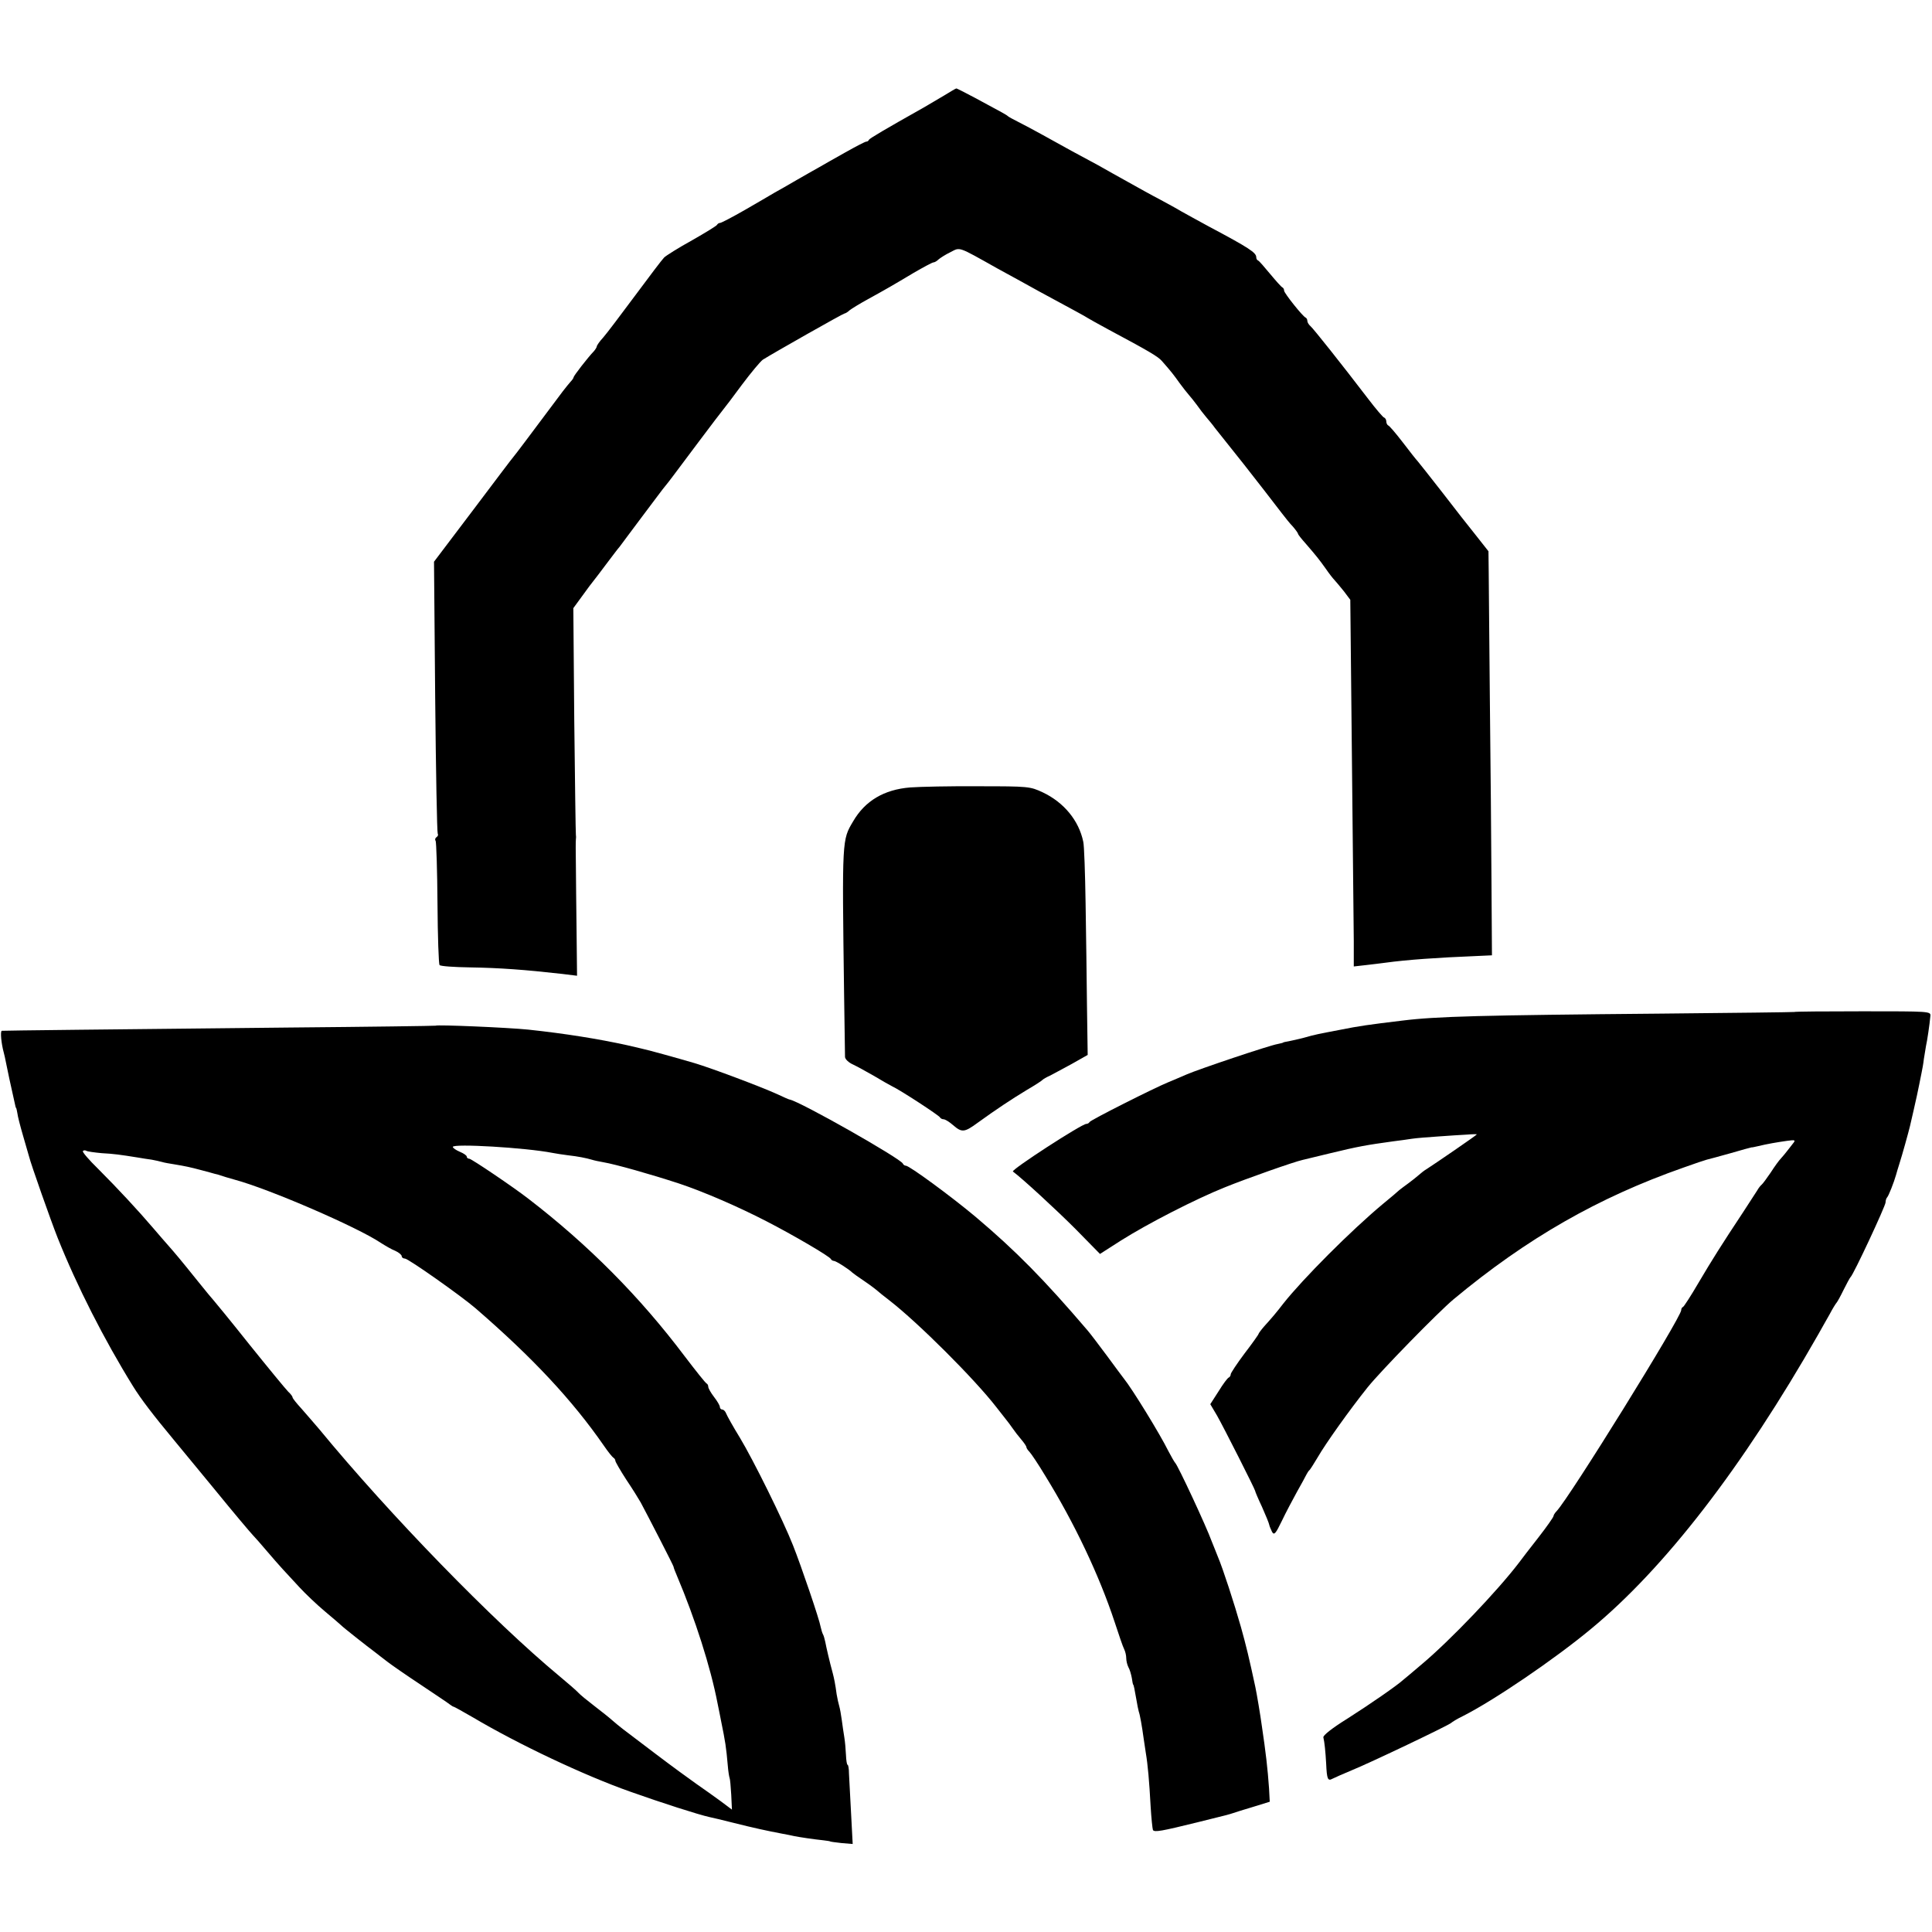
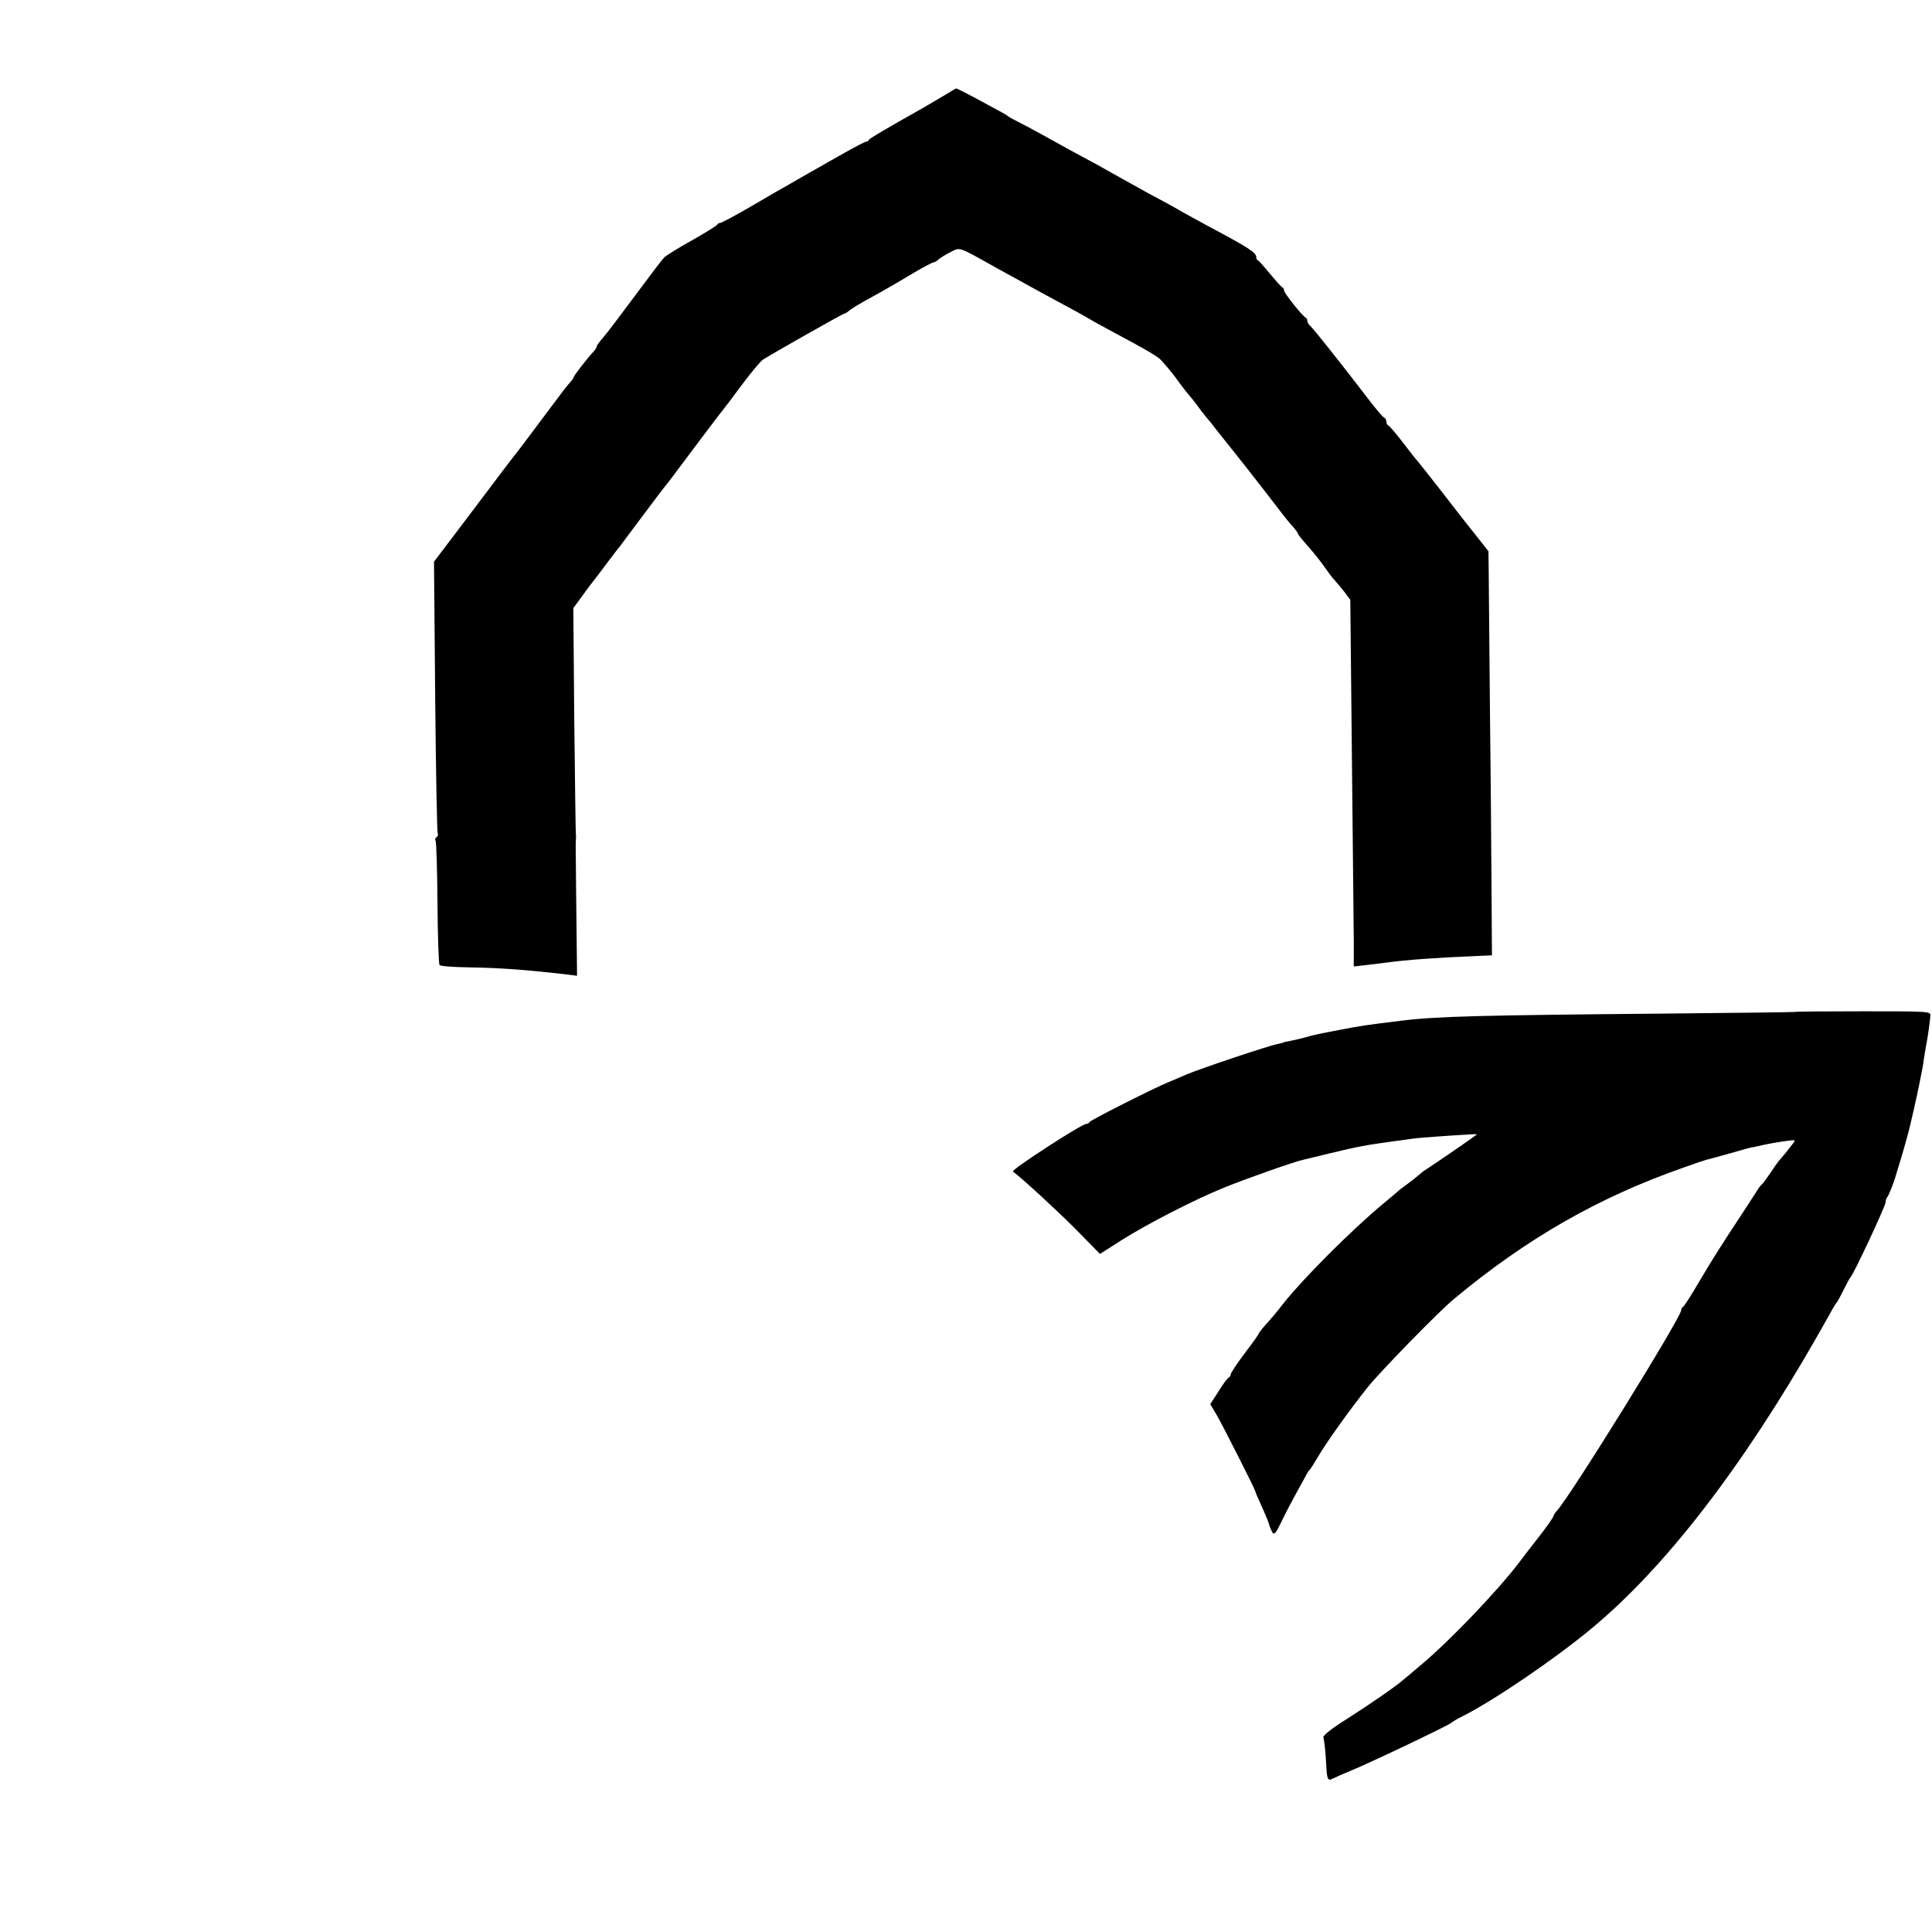
<svg xmlns="http://www.w3.org/2000/svg" version="1.0" width="832pt" height="832pt" viewBox="0 0 832 832" preserveAspectRatio="xMidYMid meet">
  <g transform="translate(0,832) scale(0.1,-0.1)" fill="#000000" stroke="none">
    <path d="M4068 7910 c-25 -15 -66 -39 -90 -53 -167 -94 -233 -133 -236 -139 -2 -5 -7 -8 -12 -8 -4 0 -45 -21 -91 -47 -46 -26 -96 -54 -111 -63 -15 -8 -58 -33 -95 -54 -38 -22 -81 -47 -98 -56 -16 -10 -74 -43 -127 -74 -54 -31 -102 -56 -107 -56 -5 0 -11 -4 -13 -8 -1 -4 -50 -34 -108 -67 -58 -32 -112 -66 -120 -74 -9 -9 -65 -83 -125 -164 -61 -82 -122 -163 -137 -180 -16 -17 -28 -35 -28 -39 0 -3 -6 -13 -12 -20 -27 -28 -88 -107 -88 -113 0 -3 -6 -12 -13 -19 -6 -7 -22 -26 -34 -42 -154 -206 -203 -271 -210 -279 -5 -5 -84 -110 -176 -232 l-168 -222 5 -581 c3 -320 8 -585 11 -590 3 -5 1 -11 -5 -15 -6 -4 -8 -11 -4 -16 3 -6 7 -127 8 -269 1 -143 5 -262 9 -266 4 -5 63 -9 130 -10 129 -2 237 -10 397 -28 l65 -8 -2 189 c-1 103 -3 233 -3 288 -1 55 -1 105 0 110 1 6 1 15 0 20 -1 6 -4 227 -7 493 l-4 483 38 52 c21 29 43 59 50 67 7 8 32 42 57 75 25 33 49 65 54 70 4 6 48 64 97 130 50 66 94 126 100 132 16 19 37 48 142 188 54 72 102 135 108 142 5 6 42 54 80 106 39 52 79 100 90 108 46 29 346 199 352 199 3 0 14 6 22 14 9 7 43 28 76 46 87 48 111 62 198 114 43 25 82 46 87 46 5 0 15 6 22 13 7 6 30 21 51 31 43 22 29 27 202 -70 61 -33 142 -78 180 -99 148 -80 200 -108 210 -115 6 -4 46 -26 90 -50 174 -93 211 -115 228 -134 39 -44 53 -62 77 -96 14 -19 32 -42 40 -51 8 -9 24 -29 35 -44 11 -16 29 -39 40 -52 11 -13 28 -33 37 -46 14 -18 64 -80 125 -157 35 -44 141 -181 163 -210 14 -18 35 -45 48 -58 12 -14 22 -28 22 -31 0 -3 15 -22 33 -42 44 -51 58 -68 87 -109 13 -19 30 -41 37 -48 7 -8 26 -30 41 -49 l27 -36 2 -196 c4 -376 12 -1167 13 -1275 l0 -108 53 6 c28 3 66 8 82 10 95 13 223 22 395 29 l65 3 -2 314 c-1 173 -4 527 -7 785 -2 259 -5 508 -5 555 l-1 86 -52 66 c-29 36 -96 121 -148 189 -52 67 -100 127 -105 133 -6 6 -35 43 -64 81 -30 39 -58 72 -63 73 -4 2 -8 10 -8 17 0 7 -4 15 -10 17 -5 2 -35 37 -67 79 -117 153 -237 304 -250 315 -7 6 -13 16 -13 22 0 6 -3 12 -7 14 -13 5 -93 106 -93 116 0 6 -3 12 -7 14 -5 2 -28 28 -53 58 -25 30 -48 57 -52 58 -5 2 -8 8 -8 14 0 20 -30 40 -205 133 -49 27 -103 56 -120 66 -16 10 -57 32 -90 50 -33 17 -94 51 -135 74 -41 23 -101 56 -132 74 -32 17 -84 45 -115 62 -32 18 -87 48 -123 68 -36 20 -83 45 -105 56 -22 11 -42 22 -45 25 -5 5 -19 13 -142 79 -42 22 -78 41 -80 40 -2 0 -24 -13 -50 -29z" />
-     <path d="M3920 4929 c-113 -9 -195 -58 -246 -146 -48 -81 -48 -72 -39 -743 2 -140 4 -263 4 -272 1 -10 16 -24 34 -32 17 -8 59 -31 92 -50 33 -20 67 -39 75 -43 35 -16 205 -127 208 -135 2 -4 9 -8 15 -8 7 0 25 -11 41 -25 38 -33 49 -32 105 9 83 60 145 101 211 141 36 21 67 41 70 45 3 3 16 11 30 17 14 7 56 30 95 51 l69 39 -3 209 c-1 115 -4 315 -6 444 -2 129 -6 249 -10 265 -19 92 -84 170 -175 213 -54 25 -60 26 -275 26 -121 1 -254 -2 -295 -5z" />
    <path d="M7726 3962 c-2 -1 -257 -4 -567 -7 -785 -7 -974 -12 -1119 -30 -149 -18 -185 -23 -270 -40 -94 -18 -106 -20 -155 -34 -22 -6 -51 -12 -65 -15 -14 -2 -25 -5 -25 -6 0 -1 -10 -3 -23 -6 -36 -6 -342 -109 -392 -131 -25 -11 -61 -26 -80 -34 -59 -24 -335 -163 -338 -171 -2 -4 -8 -8 -14 -8 -20 0 -325 -198 -316 -205 43 -32 188 -166 269 -247 l106 -108 89 57 c117 74 324 180 449 230 91 37 298 110 335 118 8 2 62 15 120 29 120 29 154 35 270 51 25 3 61 8 80 11 19 3 71 7 115 10 44 3 99 7 123 8 23 2 42 2 42 1 0 -3 -181 -127 -217 -150 -9 -5 -24 -17 -33 -25 -9 -8 -29 -24 -44 -35 -16 -11 -33 -25 -40 -30 -6 -6 -38 -33 -71 -60 -139 -116 -344 -322 -428 -428 -29 -38 -53 -66 -83 -99 -13 -15 -24 -30 -24 -32 0 -3 -27 -41 -60 -84 -33 -44 -60 -85 -60 -90 0 -6 -4 -12 -8 -14 -5 -1 -25 -28 -44 -59 l-36 -56 29 -49 c30 -53 163 -316 164 -324 0 -3 13 -34 30 -70 16 -36 30 -70 31 -77 1 -6 7 -19 12 -30 9 -15 15 -9 42 47 17 36 47 92 65 125 19 33 37 67 41 75 4 8 10 17 14 20 3 3 19 28 35 55 34 59 135 201 214 300 56 70 305 325 371 380 315 262 622 438 990 567 47 17 92 32 100 34 8 2 54 14 103 28 48 14 88 25 90 25 1 -1 13 2 27 5 41 10 83 17 125 23 37 5 39 4 25 -13 -8 -10 -19 -25 -25 -32 -5 -7 -17 -21 -25 -30 -9 -9 -29 -37 -45 -62 -17 -25 -34 -48 -38 -51 -5 -4 -14 -15 -20 -26 -7 -11 -34 -53 -61 -94 -92 -139 -133 -204 -192 -304 -32 -55 -62 -101 -66 -103 -5 -2 -8 -8 -8 -14 0 -31 -484 -812 -537 -866 -7 -7 -13 -17 -13 -21 0 -4 -29 -46 -65 -92 -36 -46 -74 -95 -84 -109 -94 -123 -297 -335 -416 -435 -38 -32 -75 -64 -82 -69 -26 -24 -143 -105 -242 -168 -63 -39 -105 -72 -102 -80 5 -21 9 -60 12 -113 3 -67 7 -76 27 -65 10 5 46 21 82 36 77 31 423 196 430 205 3 3 25 17 50 29 131 66 392 243 550 374 319 263 654 697 981 1271 12 22 34 60 48 85 13 25 27 47 30 50 3 3 17 28 30 55 14 28 27 52 30 55 12 9 151 307 151 322 0 8 3 18 7 22 6 6 29 64 38 96 2 8 9 31 15 50 12 37 39 135 45 160 2 8 9 38 15 65 13 57 18 80 25 115 3 14 7 36 10 50 3 14 8 41 10 60 3 19 7 44 9 55 5 21 16 95 19 130 2 20 -4 20 -291 20 -162 0 -295 -1 -296 -3z" />
-     <path d="M1876 3903 c-1 -1 -285 -5 -631 -8 -782 -8 -1228 -13 -1237 -14 -8 -1 -2 -57 8 -93 3 -10 7 -30 10 -45 4 -22 21 -101 40 -185 1 -5 2 -9 4 -10 1 -2 3 -12 5 -23 1 -11 12 -54 24 -95 12 -41 24 -82 26 -90 7 -30 94 -277 123 -350 83 -208 201 -440 325 -640 34 -55 86 -123 179 -235 9 -11 85 -103 169 -205 83 -102 159 -192 168 -201 9 -9 35 -39 58 -66 24 -28 55 -64 70 -80 16 -17 48 -52 73 -79 25 -27 74 -74 110 -104 36 -30 67 -57 70 -60 6 -7 115 -93 145 -115 11 -9 35 -27 53 -41 18 -14 83 -59 145 -100 61 -41 117 -78 124 -84 7 -5 14 -10 17 -10 2 0 40 -21 83 -46 194 -115 479 -250 678 -320 132 -47 294 -99 340 -109 11 -2 56 -13 100 -24 91 -23 152 -36 210 -47 22 -4 47 -9 55 -11 19 -4 85 -14 125 -18 17 -2 30 -4 30 -5 0 -1 22 -4 49 -7 l48 -4 -7 133 c-4 73 -8 150 -9 170 0 21 -3 38 -6 38 -3 0 -6 19 -7 43 -1 23 -4 57 -7 75 -3 18 -8 52 -11 75 -3 23 -8 50 -11 60 -3 10 -8 32 -11 50 -6 45 -11 69 -17 92 -13 47 -28 112 -32 134 -3 14 -7 28 -10 33 -3 5 -7 19 -10 32 -5 31 -84 263 -119 351 -42 107 -171 368 -229 464 -29 47 -55 94 -59 104 -3 9 -11 17 -17 17 -5 0 -10 5 -10 11 0 6 -11 25 -25 43 -14 18 -25 38 -25 44 0 6 -3 12 -7 14 -5 2 -47 55 -95 118 -192 255 -414 479 -673 678 -63 49 -245 172 -254 172 -6 0 -11 4 -11 9 0 5 -13 14 -30 21 -16 7 -30 16 -30 21 0 15 313 -3 430 -26 14 -3 43 -7 65 -10 45 -5 79 -12 103 -19 9 -3 32 -8 50 -11 53 -9 205 -52 327 -92 105 -35 255 -100 375 -162 113 -58 274 -152 278 -163 2 -4 8 -8 13 -8 9 0 65 -36 79 -50 3 -3 28 -21 55 -39 28 -19 52 -38 55 -41 3 -3 25 -21 50 -40 125 -97 367 -339 460 -459 14 -18 32 -41 40 -51 8 -10 22 -28 30 -40 8 -12 25 -34 37 -48 13 -15 23 -30 23 -34 0 -4 6 -13 13 -20 7 -7 38 -53 68 -103 126 -204 233 -430 299 -630 18 -55 36 -108 41 -117 5 -10 9 -27 9 -39 0 -11 4 -28 9 -38 6 -10 12 -31 15 -47 2 -16 5 -29 6 -29 2 0 6 -20 14 -66 3 -20 8 -42 10 -50 5 -13 14 -64 21 -116 2 -13 6 -40 9 -60 9 -53 15 -122 21 -232 3 -51 8 -97 10 -102 7 -10 36 -5 190 33 143 35 136 34 155 40 8 3 47 15 87 27 l71 22 -3 57 c-6 86 -14 155 -31 269 -6 45 -22 140 -28 168 -27 126 -40 179 -62 258 -28 99 -78 253 -99 302 -7 17 -18 46 -26 65 -25 69 -147 330 -158 340 -3 3 -16 25 -29 50 -37 75 -157 270 -192 313 -5 7 -38 50 -72 97 -35 47 -72 96 -84 110 -188 220 -309 343 -483 490 -105 88 -285 220 -300 220 -5 0 -11 4 -13 9 -8 21 -443 268 -488 276 -3 0 -27 11 -55 24 -71 32 -278 110 -355 133 -68 20 -204 58 -230 63 -8 2 -35 8 -60 14 -123 27 -266 50 -425 67 -87 9 -394 22 -399 17z m-1438 -549 c53 -3 76 -6 157 -19 17 -3 42 -7 58 -9 15 -3 35 -7 45 -10 9 -3 33 -7 52 -10 48 -8 68 -12 120 -26 25 -7 50 -13 55 -15 6 -1 17 -4 25 -7 8 -3 35 -11 60 -18 146 -39 529 -204 631 -273 19 -12 46 -28 62 -34 15 -7 27 -17 27 -23 0 -5 6 -10 14 -10 14 0 244 -162 305 -215 245 -212 415 -394 551 -590 19 -28 38 -51 42 -53 4 -2 8 -8 8 -13 0 -4 21 -41 47 -81 27 -40 54 -84 62 -98 28 -52 143 -275 142 -278 -1 -1 6 -19 15 -40 77 -182 144 -391 174 -547 6 -27 12 -61 15 -75 19 -93 22 -113 29 -192 2 -26 6 -50 8 -55 2 -4 5 -37 7 -72 l3 -64 -48 36 c-27 20 -74 53 -104 74 -30 21 -108 78 -174 128 -65 49 -130 99 -145 110 -14 11 -35 28 -46 38 -11 10 -45 37 -75 60 -30 23 -62 49 -70 58 -8 9 -44 40 -80 70 -287 238 -732 696 -1035 1064 -22 26 -57 66 -77 89 -21 23 -38 44 -38 48 0 4 -8 15 -19 25 -10 10 -85 101 -167 203 -81 102 -151 187 -154 190 -3 3 -35 41 -70 85 -73 91 -96 118 -125 151 -11 12 -40 46 -65 75 -64 75 -153 171 -237 255 -40 39 -70 74 -66 77 3 4 10 4 15 1 5 -3 34 -7 66 -10z" />
  </g>
</svg>